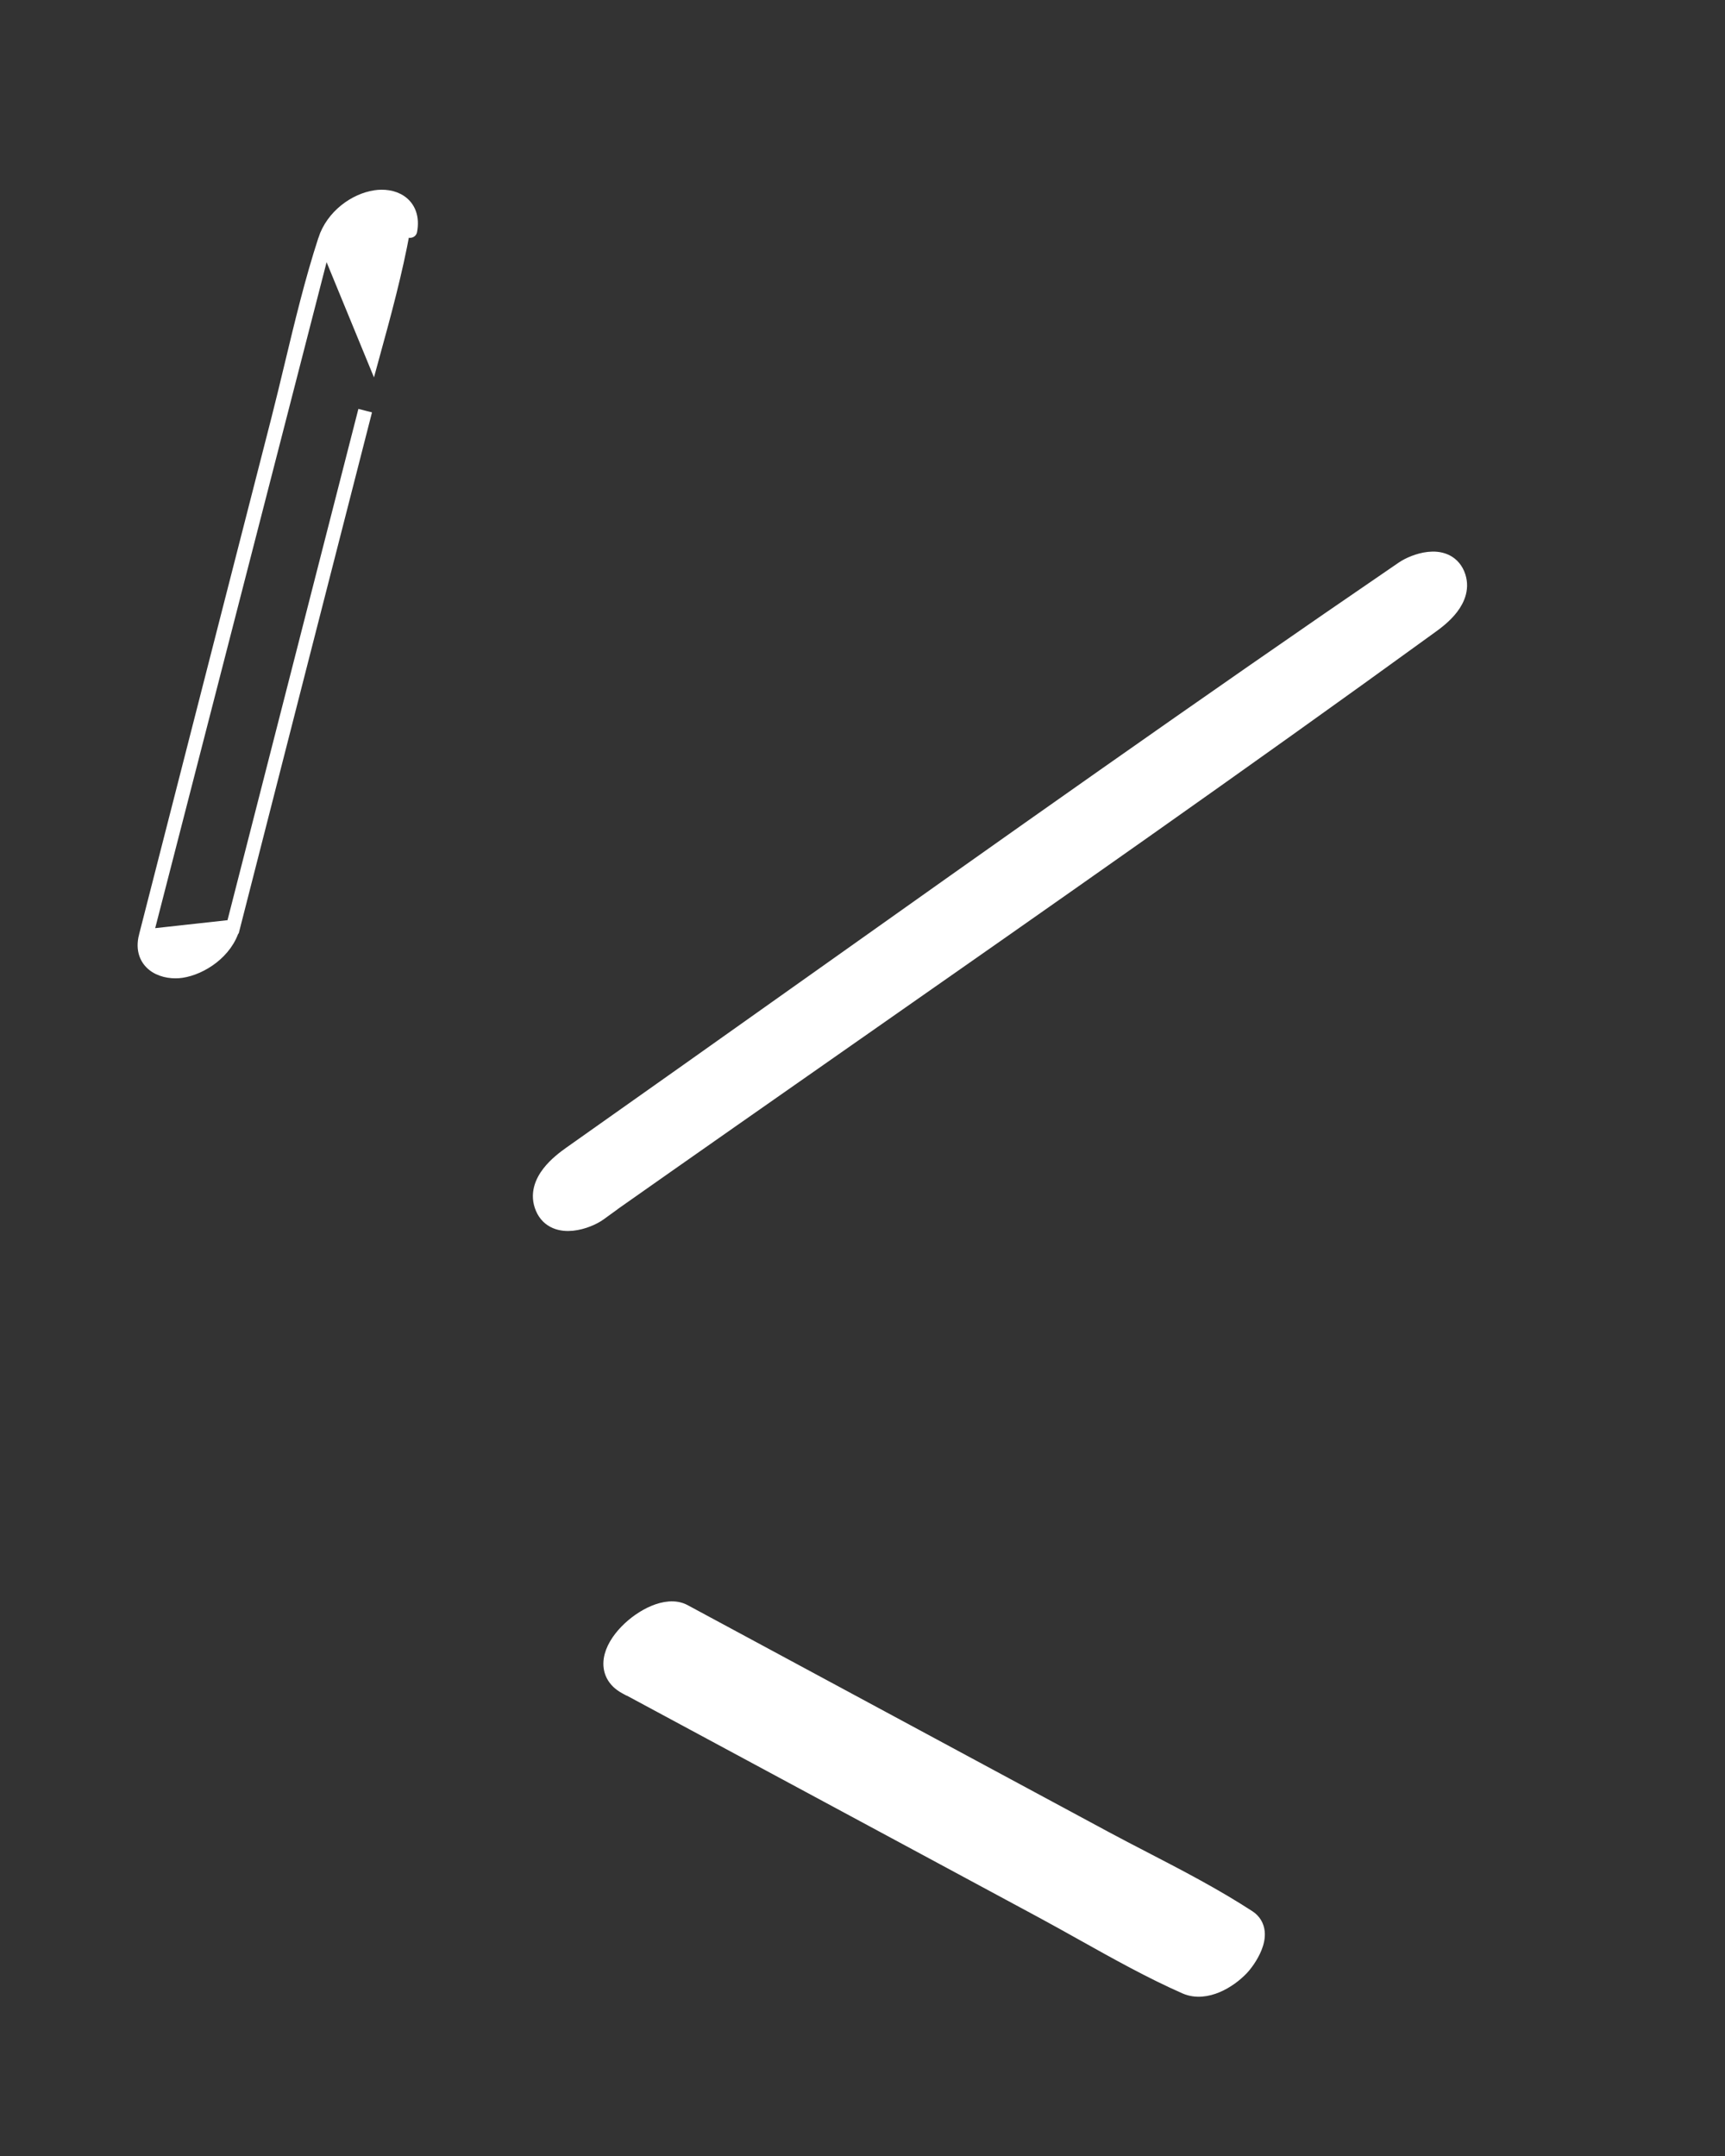
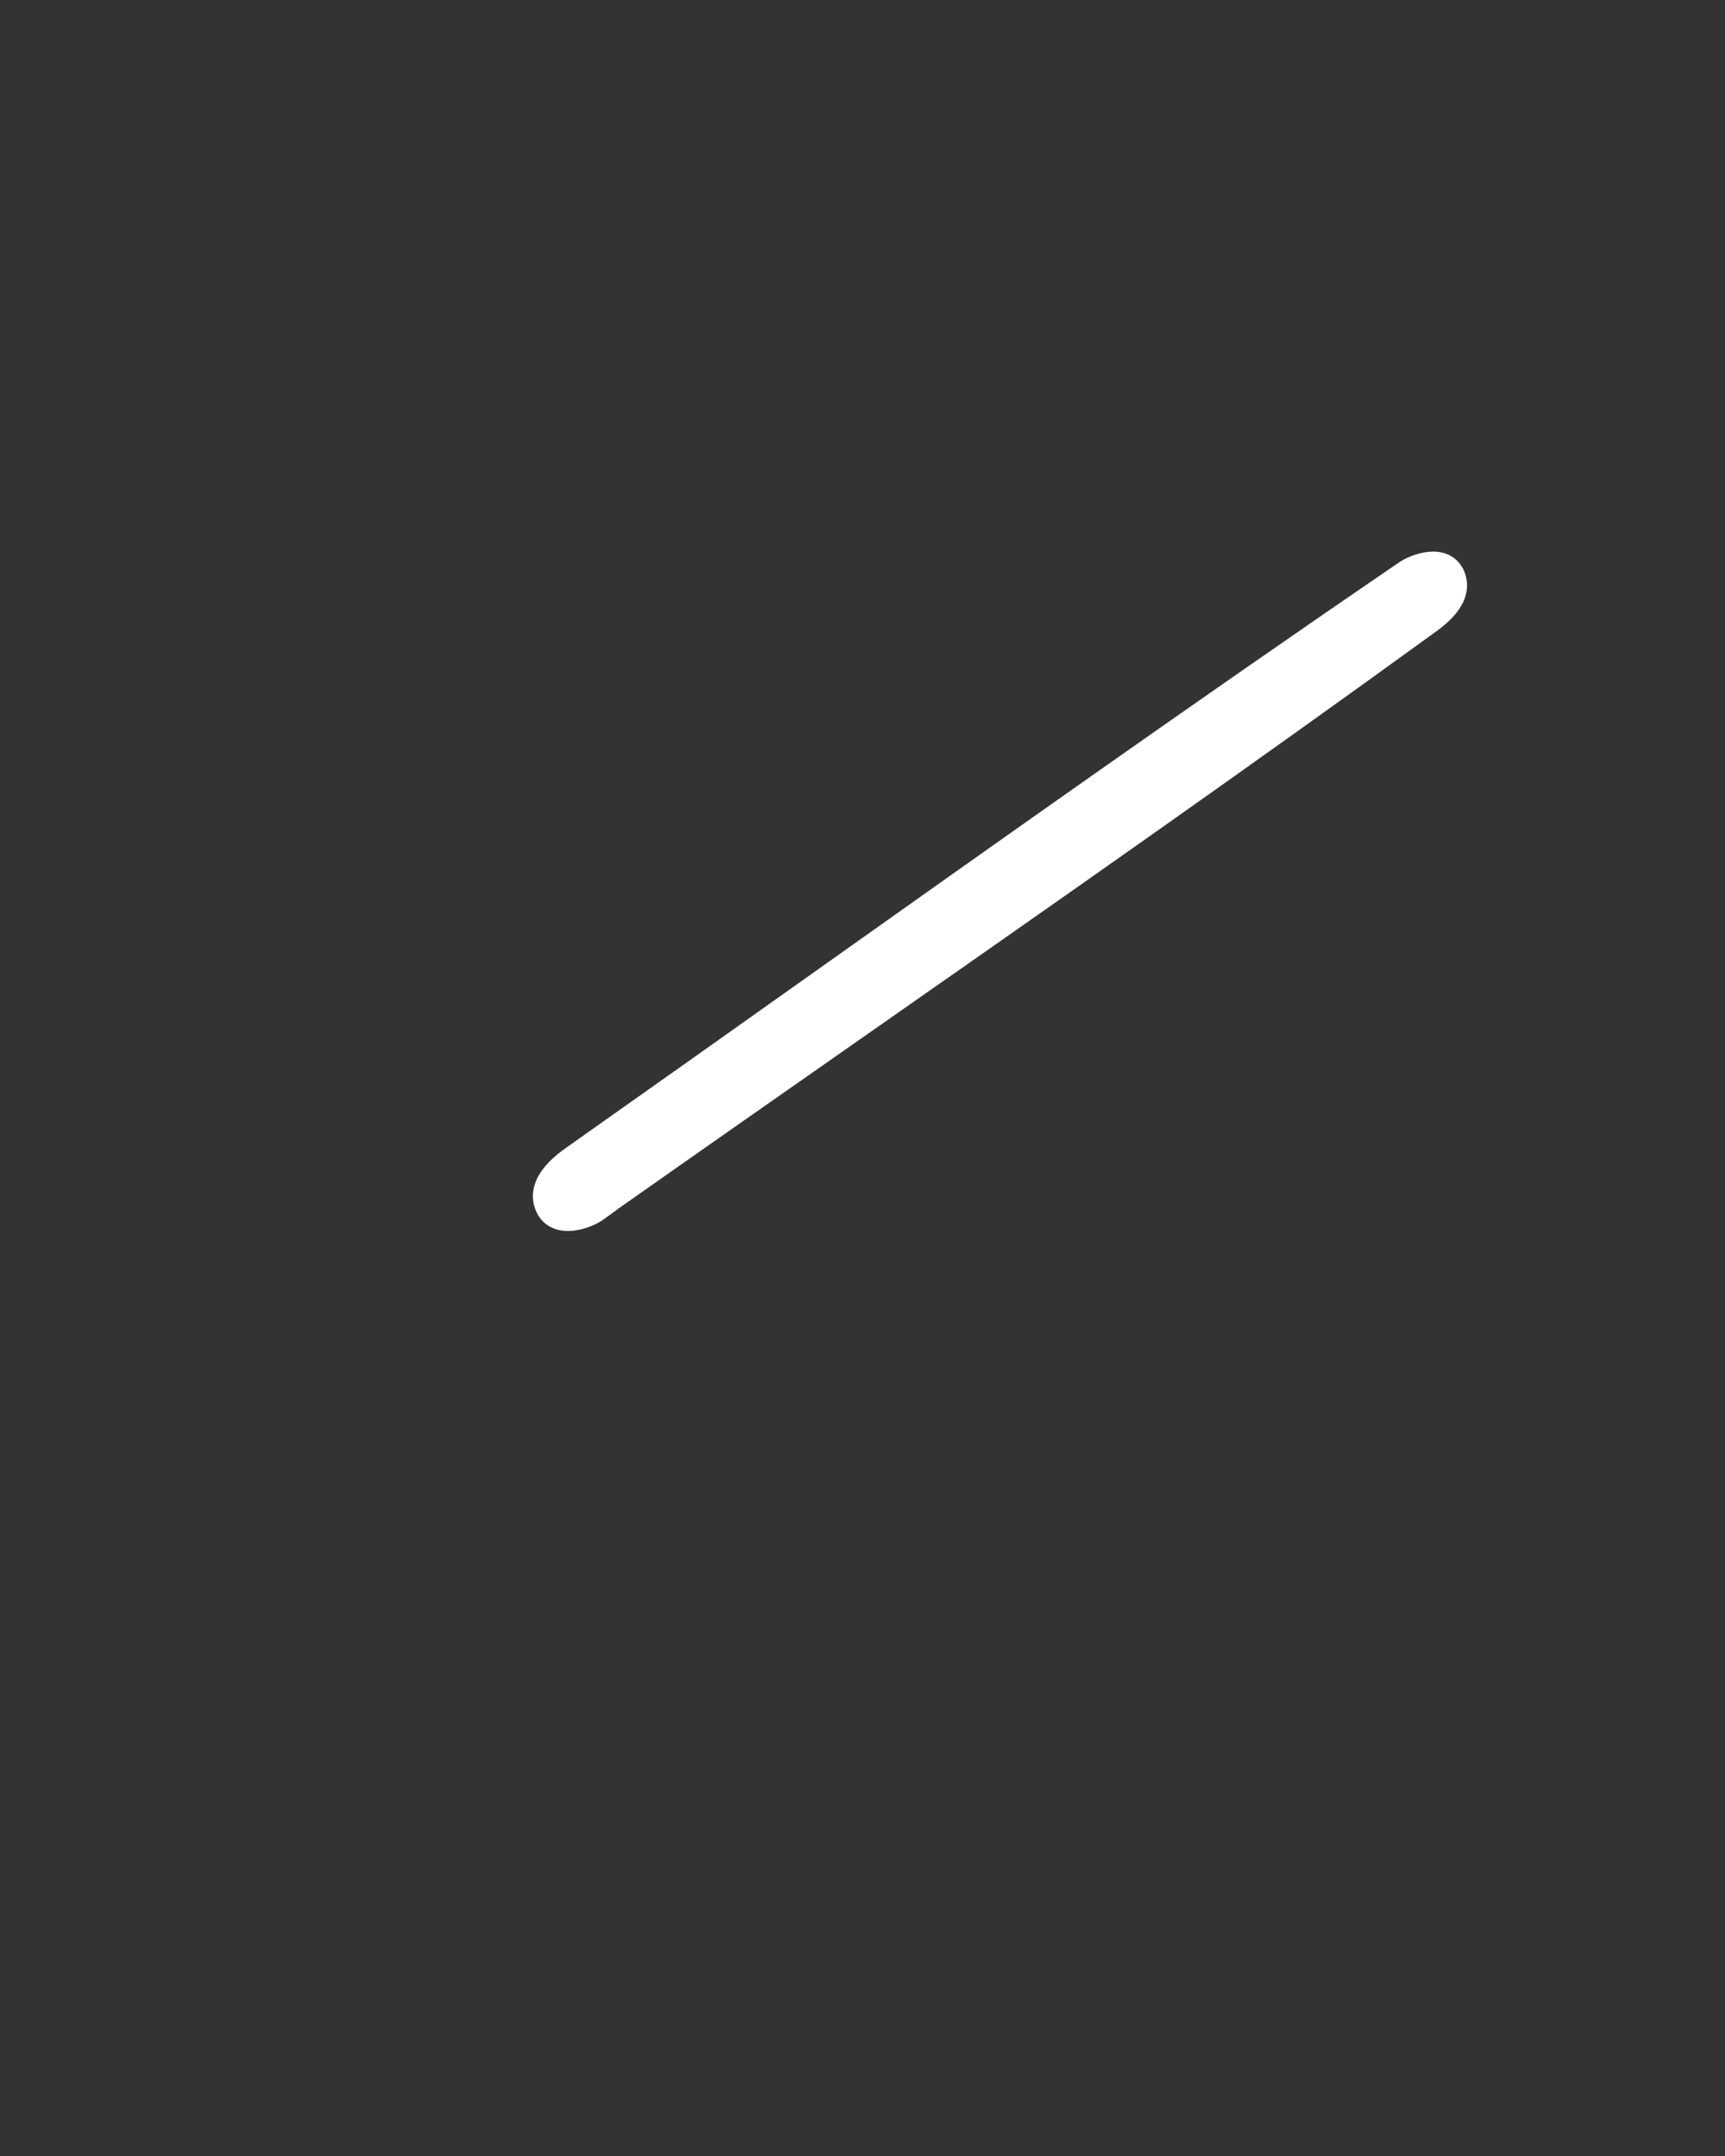
<svg xmlns="http://www.w3.org/2000/svg" width="116" height="145" viewBox="0 0 116 145" fill="none">
  <rect x="0" y="0" width="116" height="145" fill="#333333" stroke="none" />
-   <path d="M15.675 62.32L15.682 62.32L21.66 38.931L21.66 38.931L24.558 27.617L15.675 62.32ZM15.675 62.32C15.449 63.184 14.892 63.879 14.256 64.375C13.617 64.873 12.865 65.197 12.201 65.296L12.201 65.296C11.695 65.371 11.005 65.311 10.473 64.967C10.197 64.788 9.958 64.529 9.828 64.173C9.699 63.82 9.693 63.414 9.808 62.966L15.675 62.32ZM21.859 16.141C20.97 18.866 20.277 21.755 19.592 24.609C19.297 25.838 19.004 27.06 18.697 28.26L15.798 39.574L15.798 39.574L9.809 62.965L21.859 16.14C21.859 16.14 21.859 16.141 21.859 16.141ZM21.859 16.141C22.38 14.531 23.894 13.468 25.241 13.264C25.766 13.185 26.423 13.236 26.929 13.587C27.191 13.769 27.405 14.027 27.525 14.367C27.644 14.703 27.662 15.091 27.582 15.523C27.582 15.524 27.581 15.524 27.581 15.524L27.117 15.438C26.594 18.322 25.825 21.131 25.059 23.924L21.859 16.141Z" fill="white" stroke="white" stroke-width="0.944" />
  <path d="M40.787 81.284L40.777 81.275C46.374 77.334 51.984 73.412 57.594 69.489C70.511 60.459 83.434 51.423 96.227 42.137C96.552 41.904 97.154 41.462 97.599 40.885C98.046 40.305 98.403 39.493 98.023 38.594L98.021 38.59C97.834 38.158 97.527 37.873 97.158 37.717C96.802 37.567 96.417 37.548 96.068 37.586C95.379 37.661 94.698 37.971 94.336 38.219L94.336 38.219C80.857 47.43 67.5 56.908 54.146 66.385C48.879 70.122 43.613 73.859 38.34 77.579L38.338 77.58C37.996 77.824 37.367 78.285 36.905 78.887C36.441 79.49 36.078 80.331 36.478 81.26C36.667 81.705 36.983 81.999 37.363 82.161C37.729 82.317 38.129 82.34 38.492 82.302C39.21 82.228 39.926 81.907 40.306 81.632L40.787 81.284Z" fill="white" stroke="white" stroke-width="0.944" />
-   <path d="M79.714 133.636L79.718 133.638C80.434 133.946 81.198 133.817 81.841 133.544C82.488 133.27 83.075 132.825 83.492 132.389C83.725 132.148 84.157 131.581 84.4 130.964C84.523 130.655 84.614 130.29 84.576 129.928C84.534 129.543 84.345 129.182 83.96 128.933C81.675 127.449 79.286 126.211 76.933 124.991C76.061 124.539 75.195 124.09 74.34 123.631C74.34 123.631 74.34 123.631 74.34 123.631L65.105 118.656L65.105 118.656L46.015 108.367L46.015 108.367C45.399 108.036 44.639 108.166 43.991 108.435C43.321 108.713 42.648 109.187 42.119 109.734C41.599 110.272 41.167 110.936 41.068 111.61C41.017 111.957 41.054 112.316 41.224 112.65C41.394 112.983 41.678 113.255 42.057 113.46L42.209 113.543L42.223 113.54L60.85 123.57L60.85 123.57L70.085 128.546C70.988 129.033 71.897 129.542 72.812 130.053C75.085 131.324 77.392 132.613 79.714 133.636Z" fill="white" stroke="white" stroke-width="0.944" />
</svg>